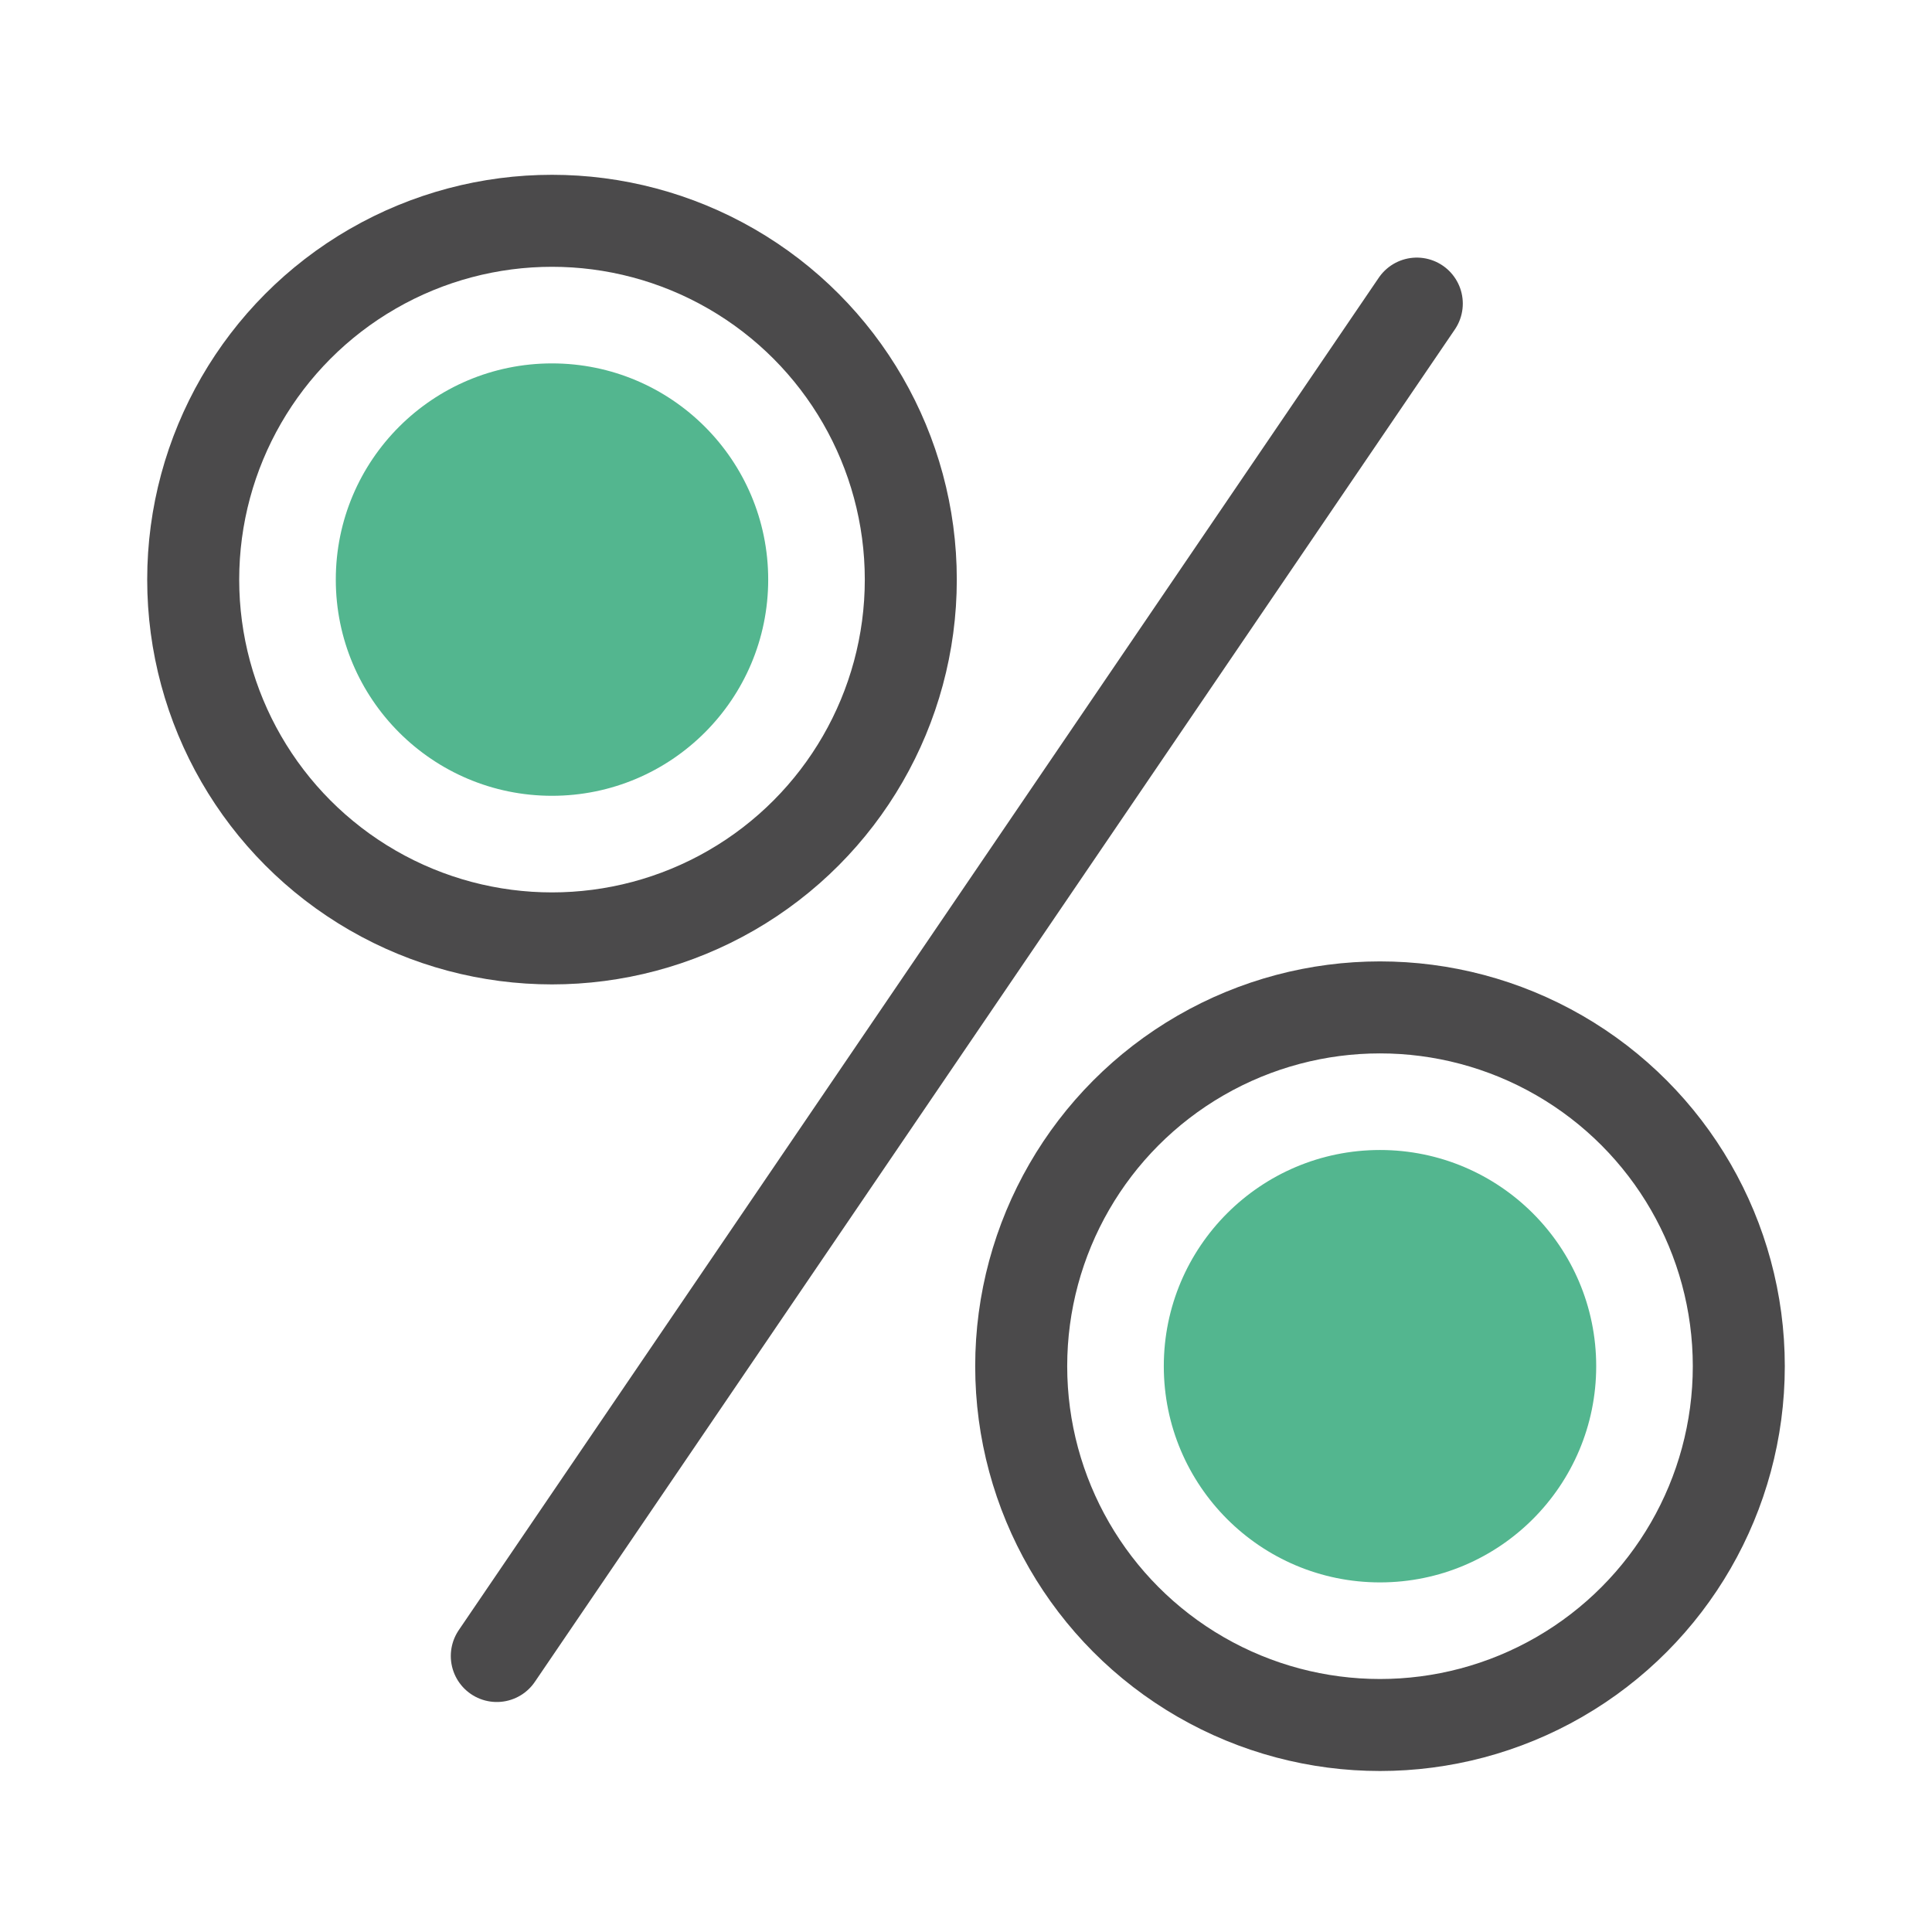
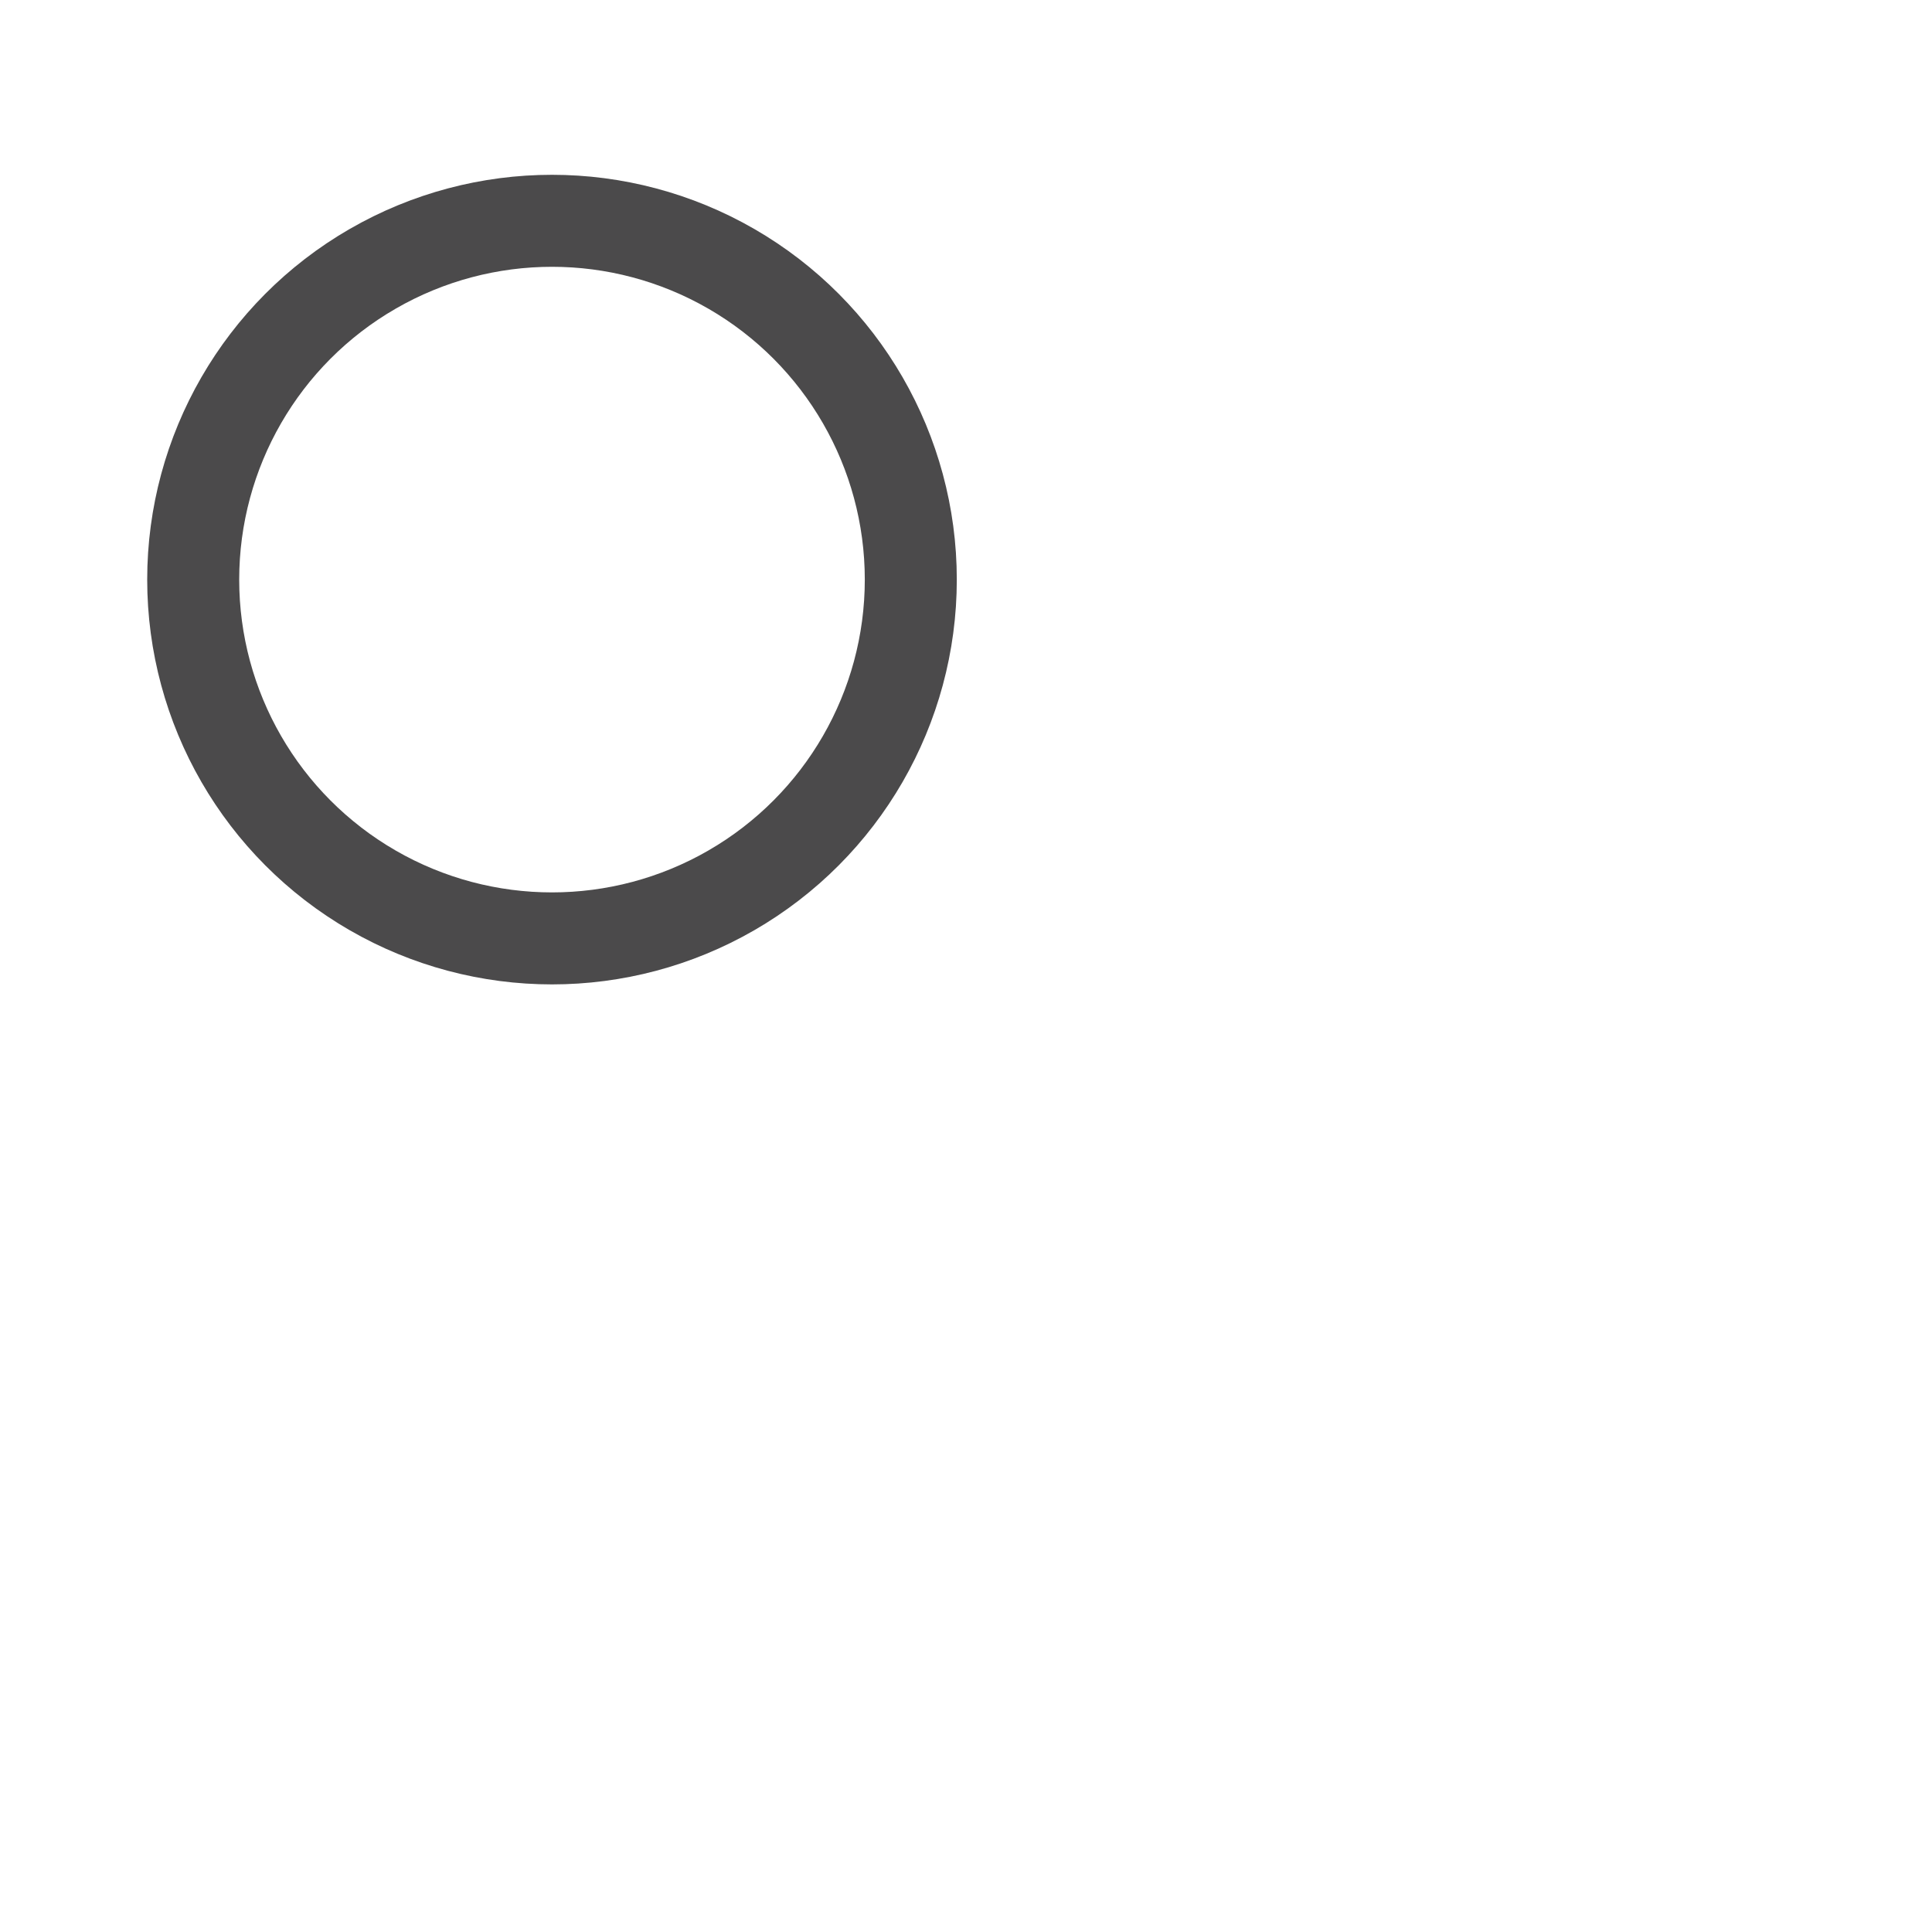
<svg xmlns="http://www.w3.org/2000/svg" version="1.1" id="Vrstva_1" x="0px" y="0px" viewBox="0 0 42 42" style="enable-background:new 0 0 42 42;">
  <style type="text/css">
        .SI_4L_stroke{fill:none;stroke:#4B4A4B;stroke-width:2;stroke-linecap:round;stroke-linejoin:round;stroke-miterlimit:10;}
        .SI_4L_fill_green{fill:#53B68F;}
    </style>
  <circle class="SI_4L_stroke" cx="12" cy="12.6" r="7.8" />
-   <circle class="SI_4L_fill_green" cx="12" cy="12.6" r="4.7" />
-   <circle class="SI_4L_fill_green" cx="30" cy="29.7" r="4.7" />
-   <circle class="SI_4L_stroke" cx="30" cy="29.7" r="7.8" />
-   <line class="SI_4L_stroke" x1="10.8" y1="36" x2="30.8" y2="6.6" />
</svg>